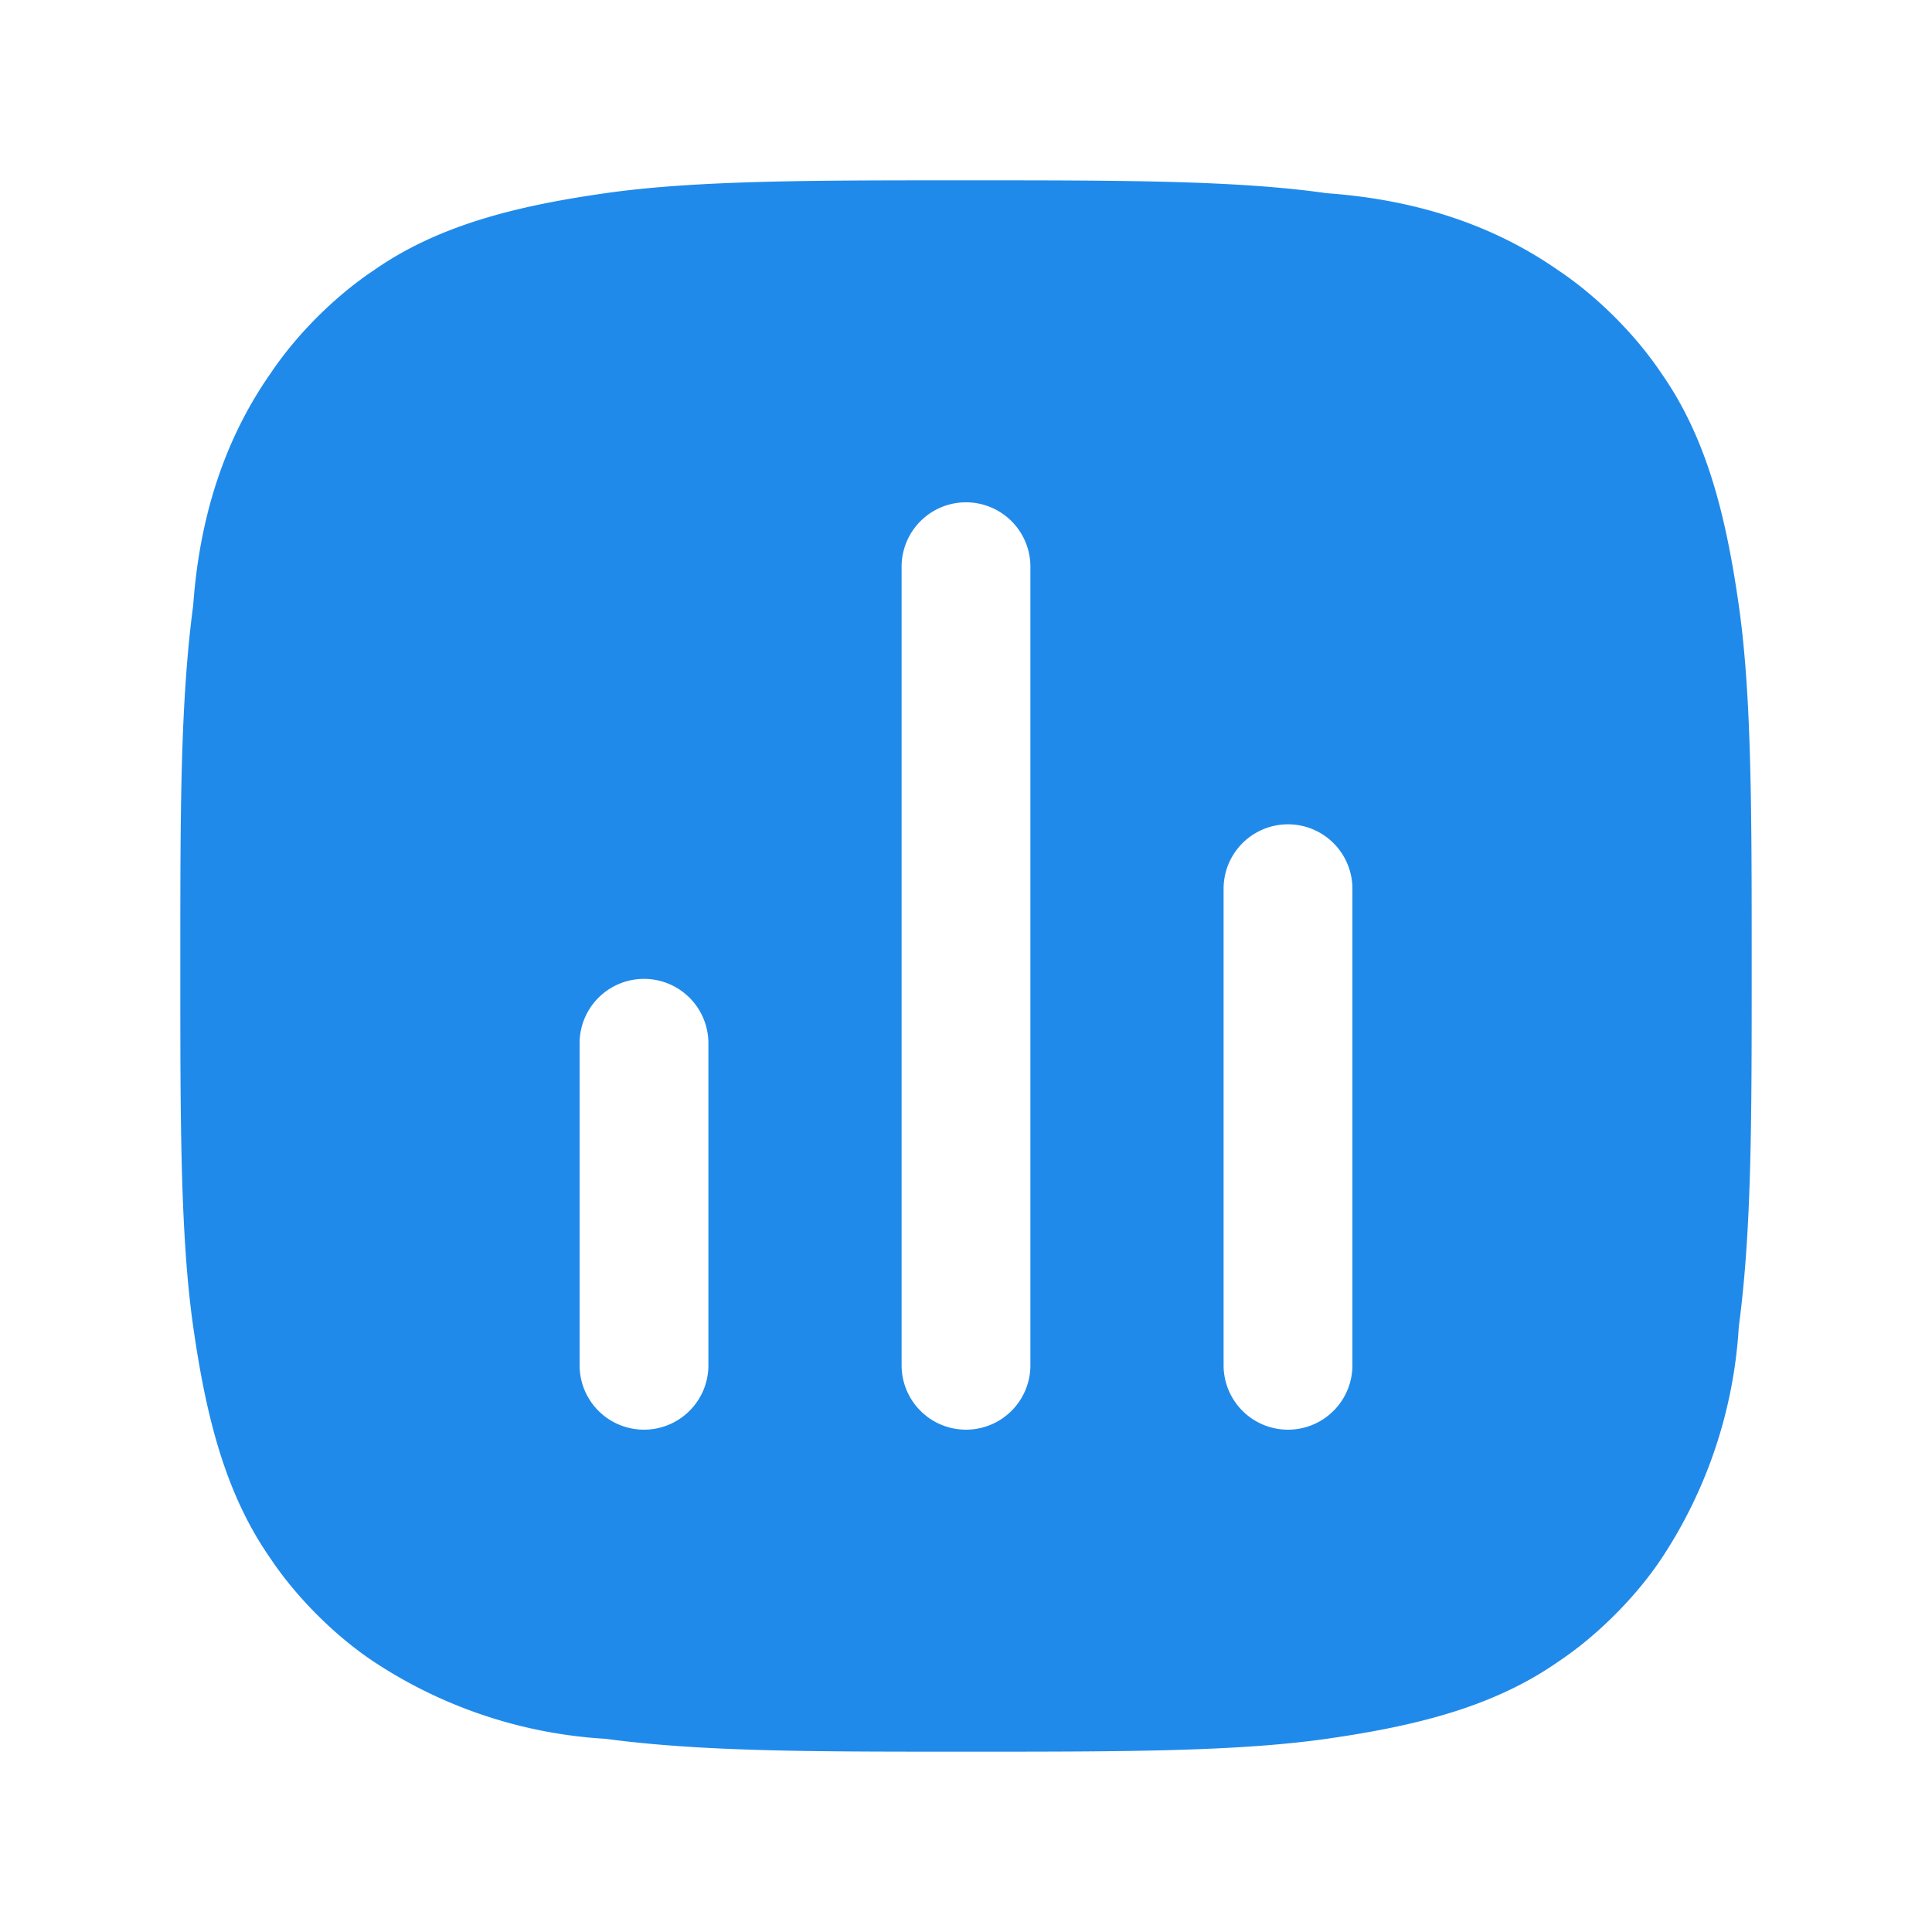
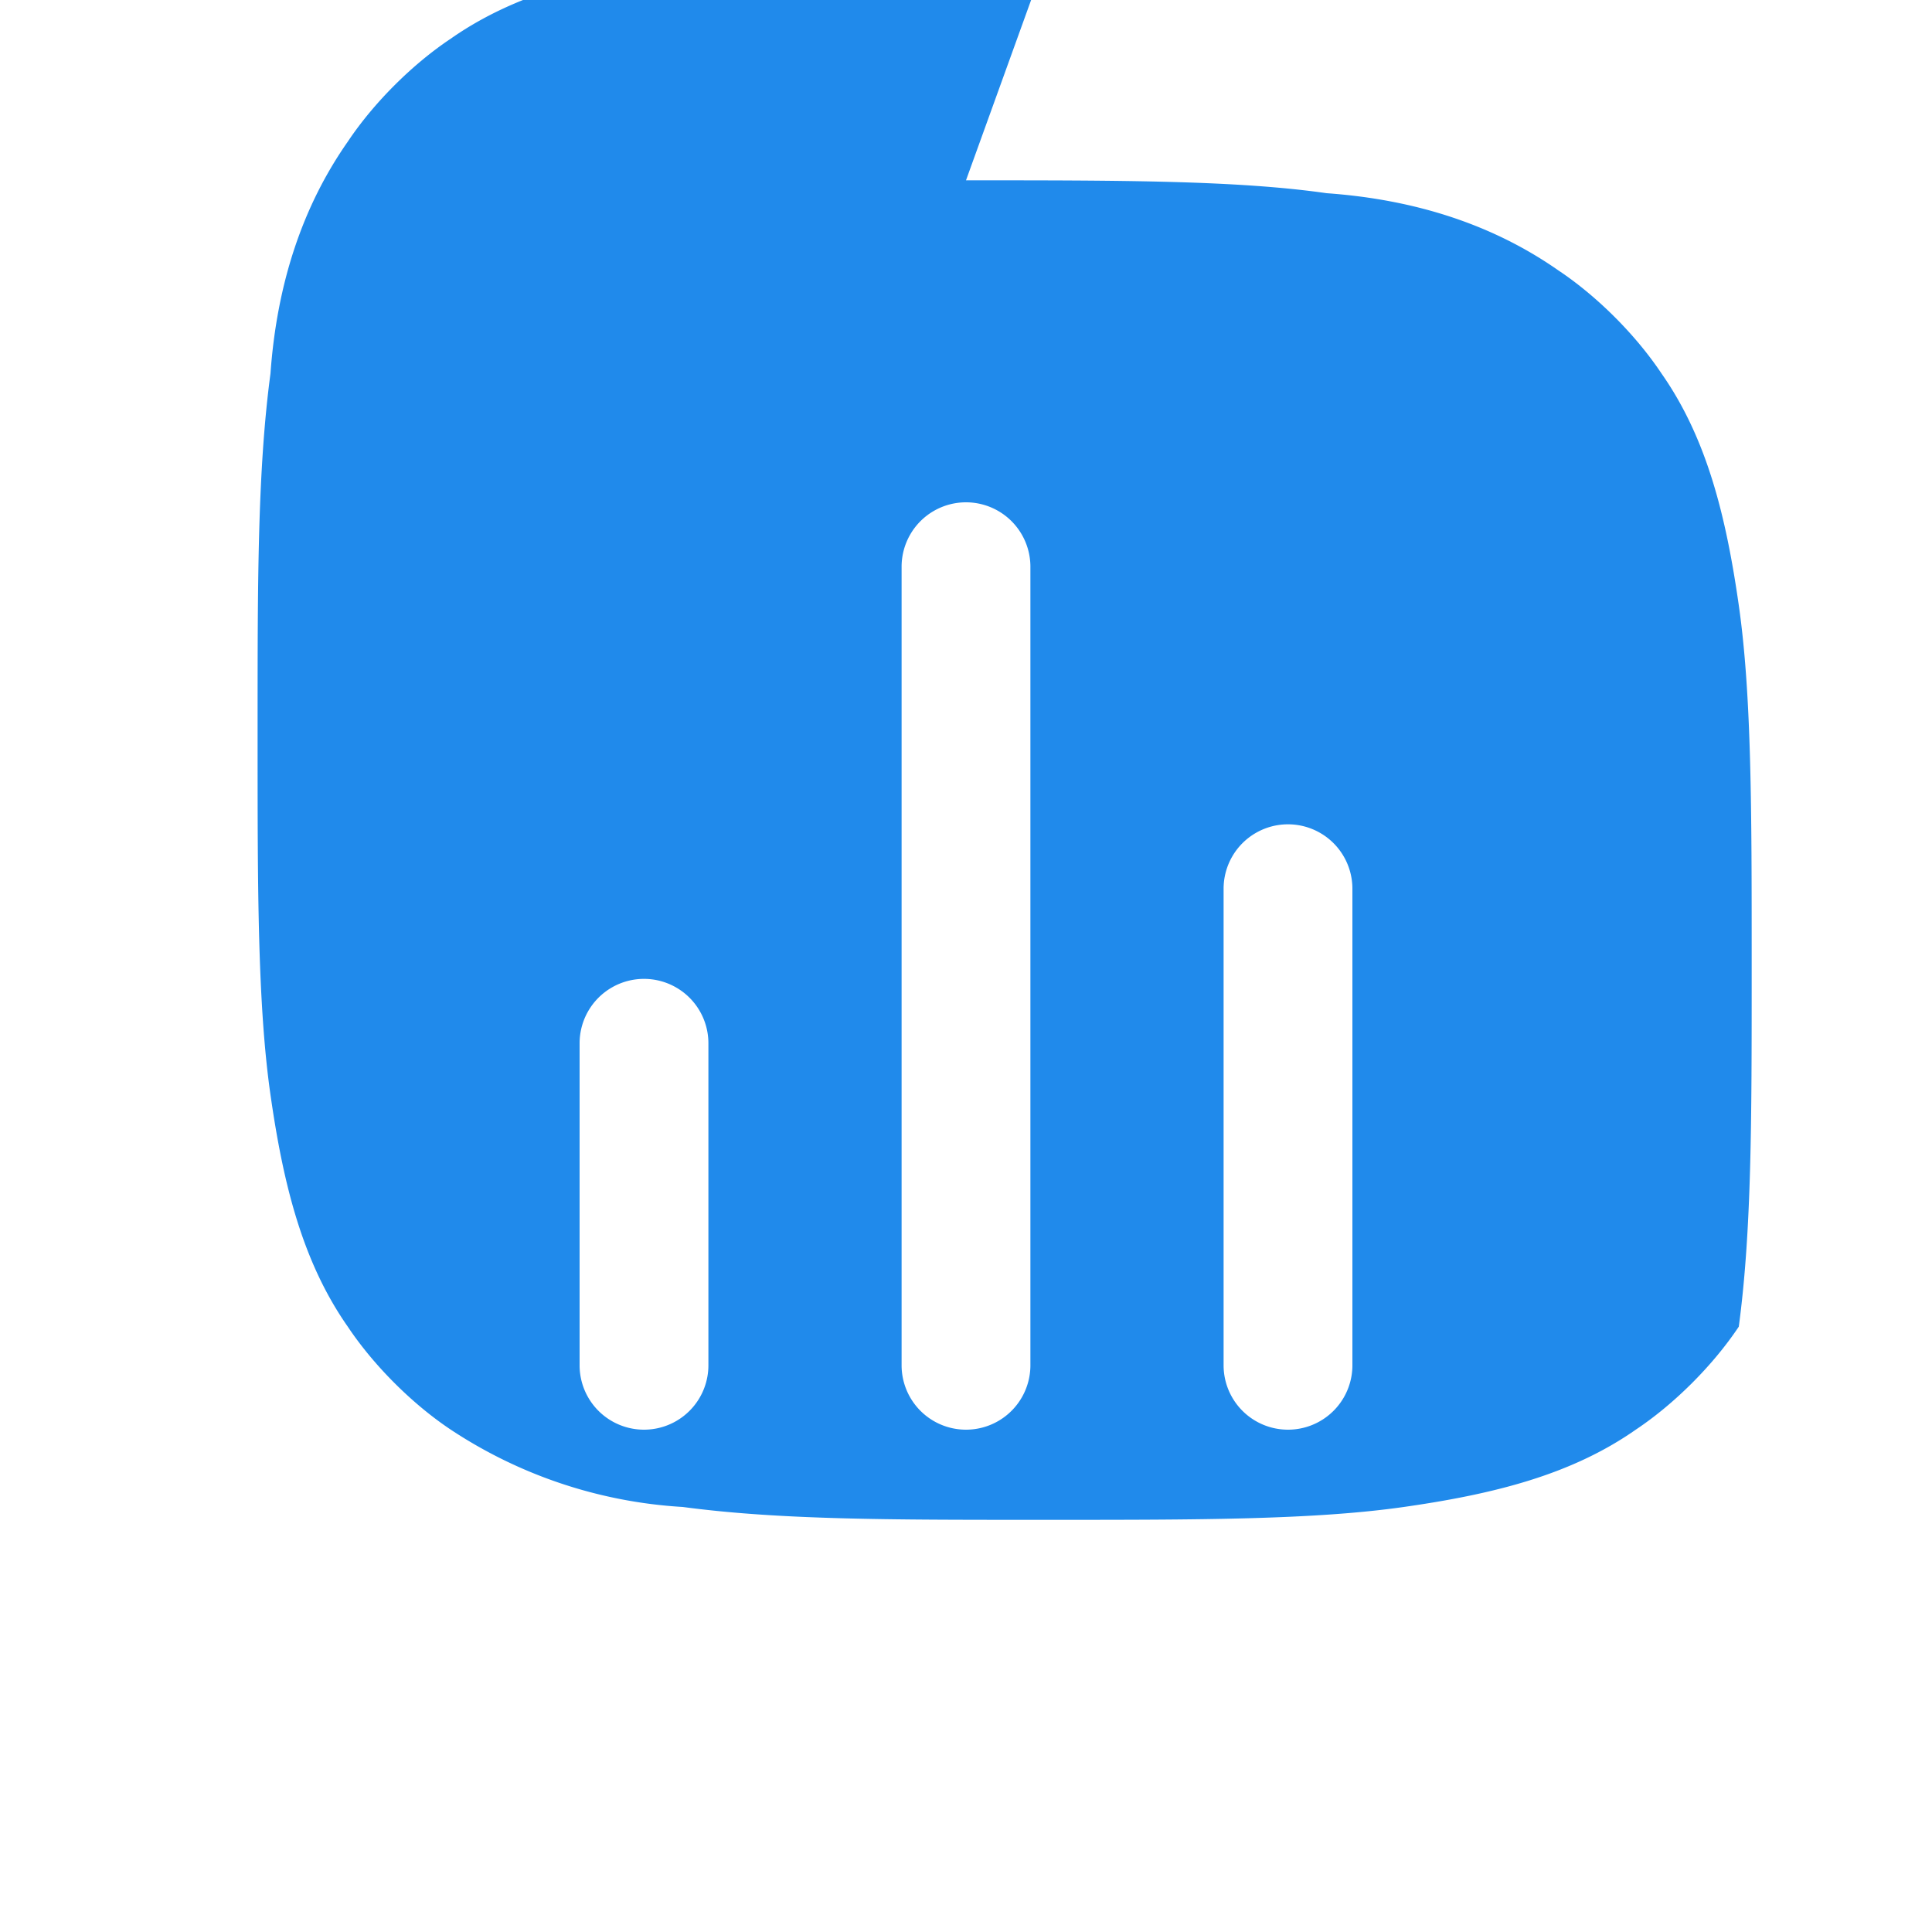
<svg xmlns="http://www.w3.org/2000/svg" width="30" height="30" fill="none">
-   <path fill="#208AEB" fill-rule="evenodd" d="M15 2.8c2.4 0 4.2 0 5.6.2 1.4.1 2.6.5 3.6 1.2.6.4 1.2 1 1.6 1.6.7 1 1 2.2 1.2 3.6.2 1.4.2 3.2.2 5.5v.2c0 2.3 0 4-.2 5.5a7.3 7.3 0 0 1-1.2 3.6c-.4.6-1 1.2-1.6 1.6-1 .7-2.2 1-3.6 1.2-1.4.2-3.2.2-5.5.2h-.2c-2.3 0-4 0-5.5-.2a7.3 7.3 0 0 1-3.6-1.2c-.6-.4-1.2-1-1.6-1.6-.7-1-1-2.2-1.2-3.6-.2-1.4-.2-3.2-.2-5.5v-.2c0-2.3 0-4 .2-5.5.1-1.4.5-2.6 1.2-3.6.4-.6 1-1.2 1.6-1.6 1-.7 2.2-1 3.6-1.2 1.4-.2 3.2-.2 5.5-.2h.2Zm1 6a1 1 0 1 0-2 0v12.4a1 1 0 1 0 2 0V8.8Zm5 5a1 1 0 1 0-2 0v7.4a1 1 0 1 0 2 0v-7.4Zm-10 2.4a1 1 0 1 0-2 0v5a1 1 0 1 0 2 0v-5Z" clip-rule="evenodd" />
+   <path fill="#208AEB" fill-rule="evenodd" d="M15 2.8c2.4 0 4.2 0 5.6.2 1.4.1 2.6.5 3.6 1.2.6.4 1.2 1 1.6 1.6.7 1 1 2.2 1.2 3.6.2 1.4.2 3.2.2 5.5v.2c0 2.3 0 4-.2 5.5c-.4.6-1 1.2-1.6 1.6-1 .7-2.2 1-3.6 1.2-1.4.2-3.2.2-5.5.2h-.2c-2.3 0-4 0-5.5-.2a7.3 7.3 0 0 1-3.6-1.2c-.6-.4-1.2-1-1.6-1.6-.7-1-1-2.2-1.2-3.6-.2-1.4-.2-3.2-.2-5.5v-.2c0-2.3 0-4 .2-5.5.1-1.4.5-2.6 1.2-3.6.4-.6 1-1.2 1.6-1.6 1-.7 2.2-1 3.6-1.2 1.4-.2 3.2-.2 5.5-.2h.2Zm1 6a1 1 0 1 0-2 0v12.4a1 1 0 1 0 2 0V8.8Zm5 5a1 1 0 1 0-2 0v7.4a1 1 0 1 0 2 0v-7.4Zm-10 2.4a1 1 0 1 0-2 0v5a1 1 0 1 0 2 0v-5Z" clip-rule="evenodd" />
</svg>